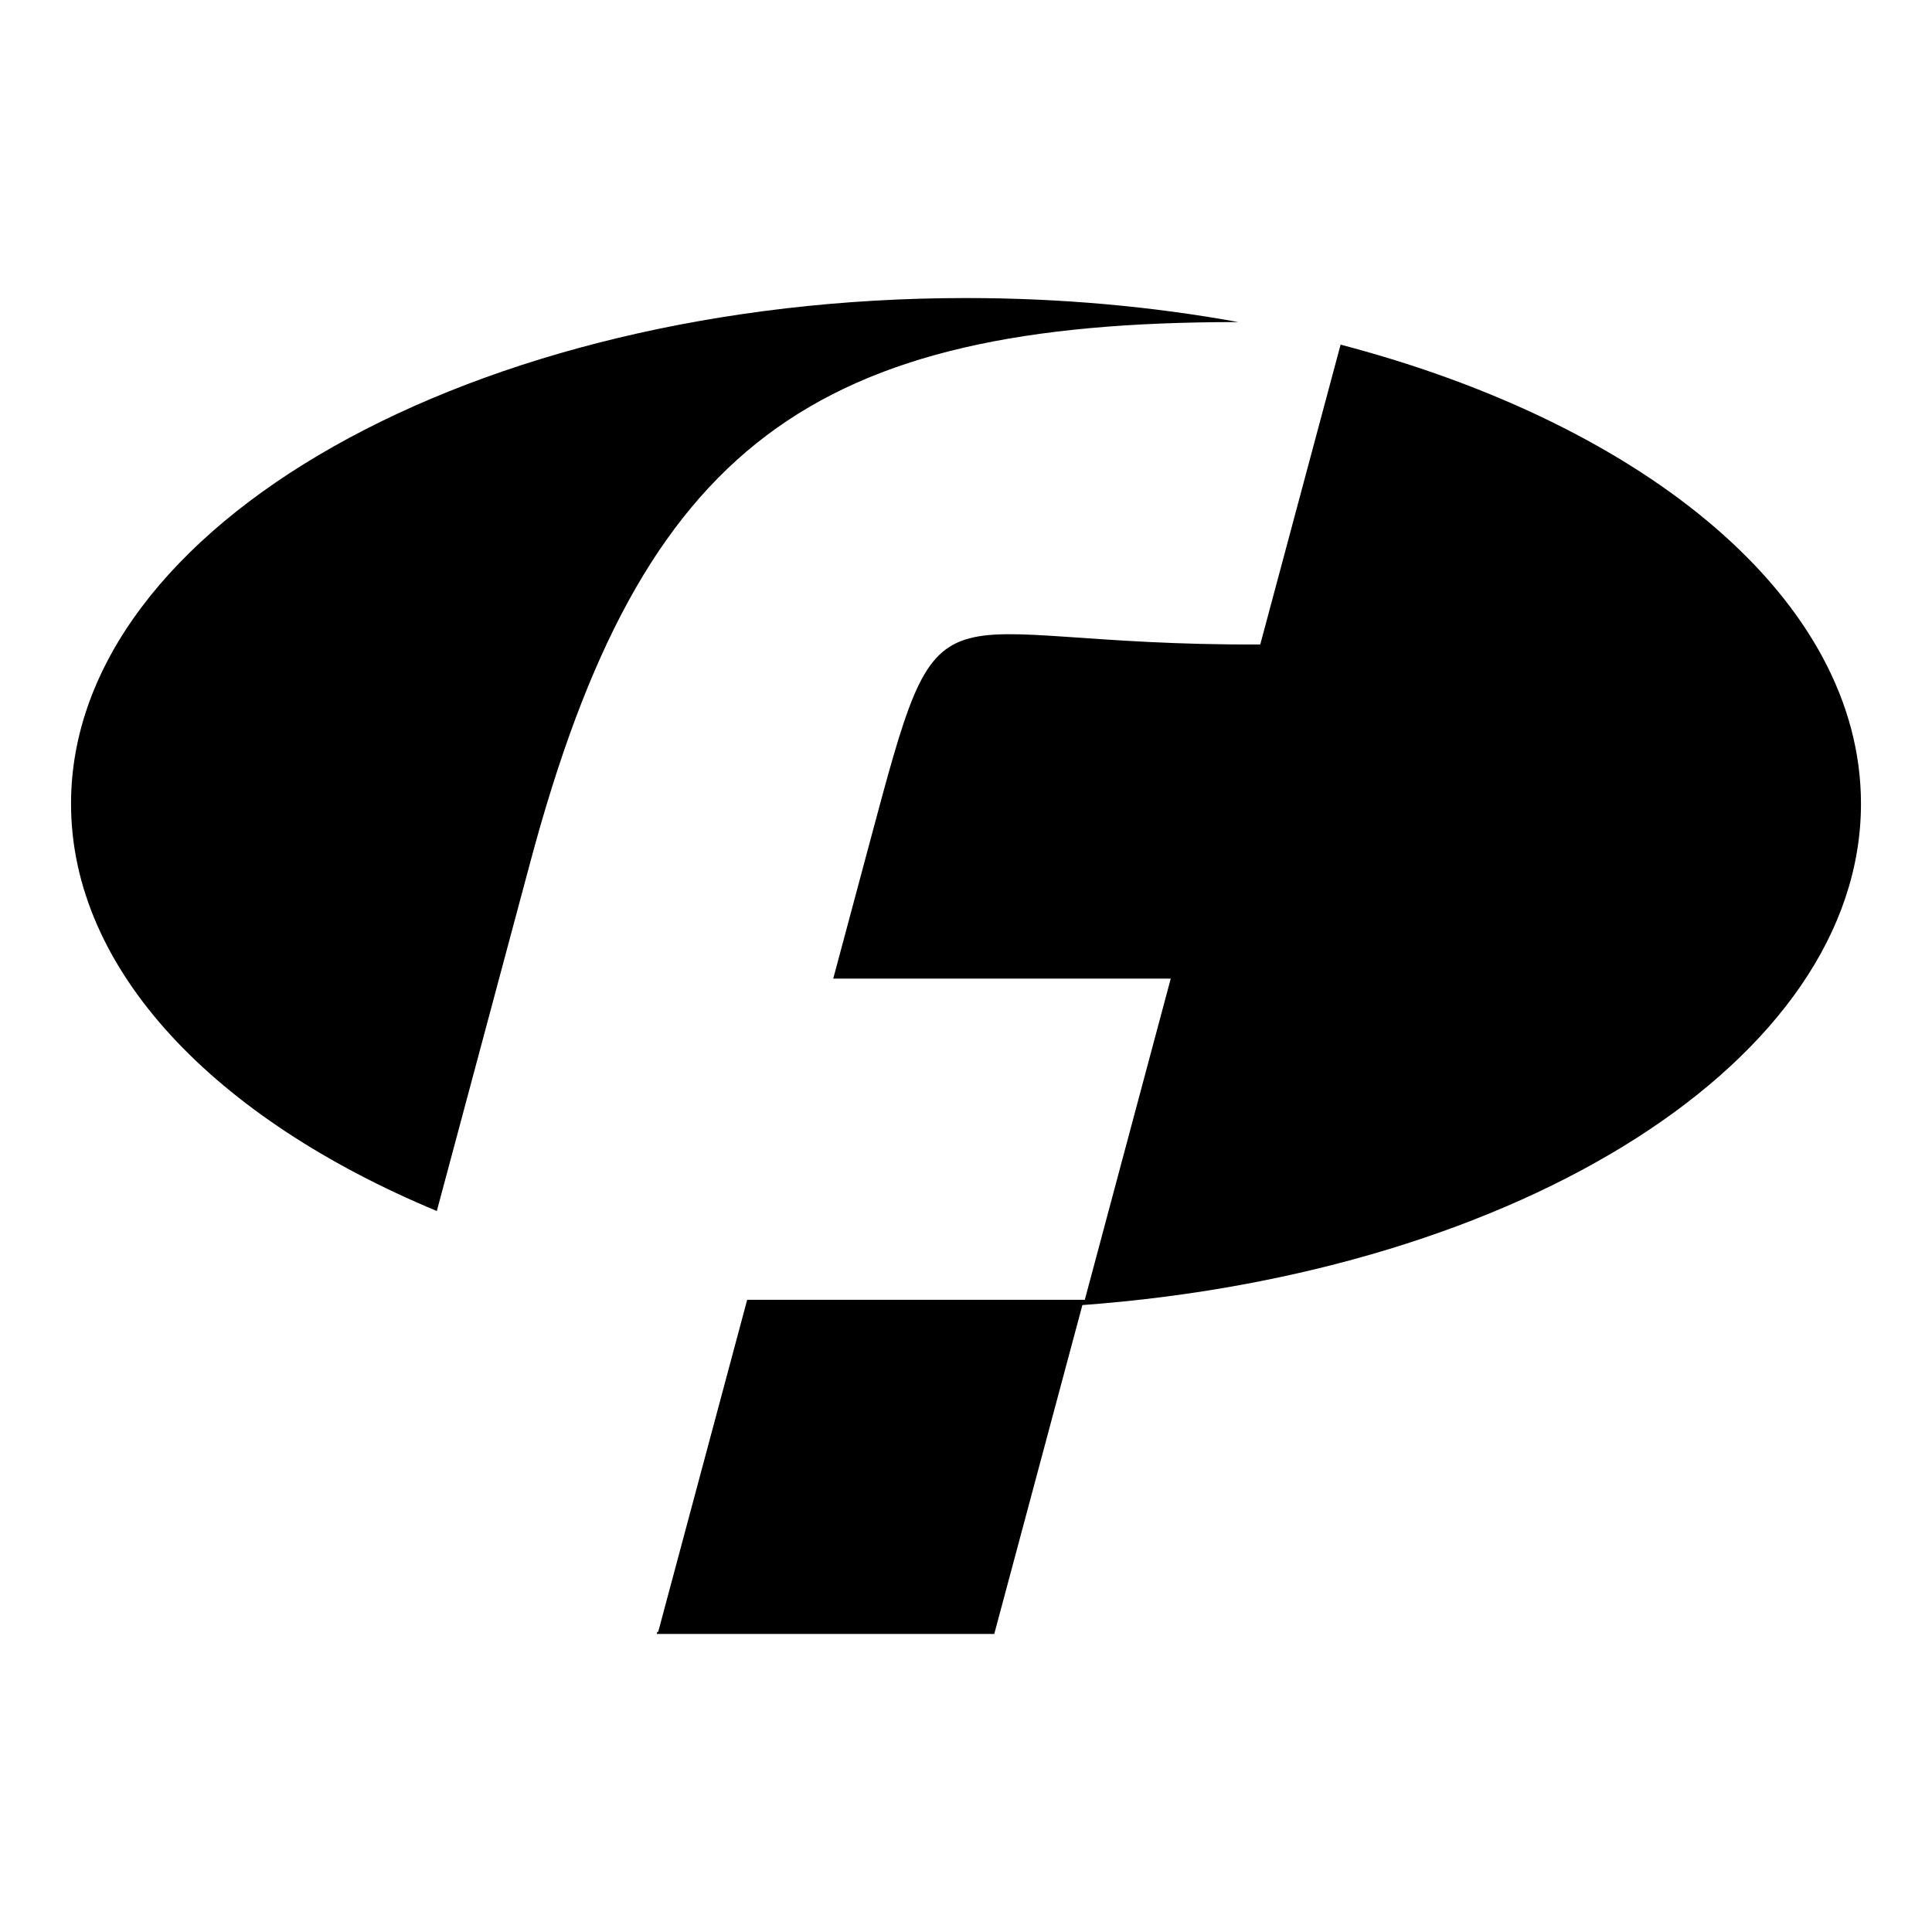
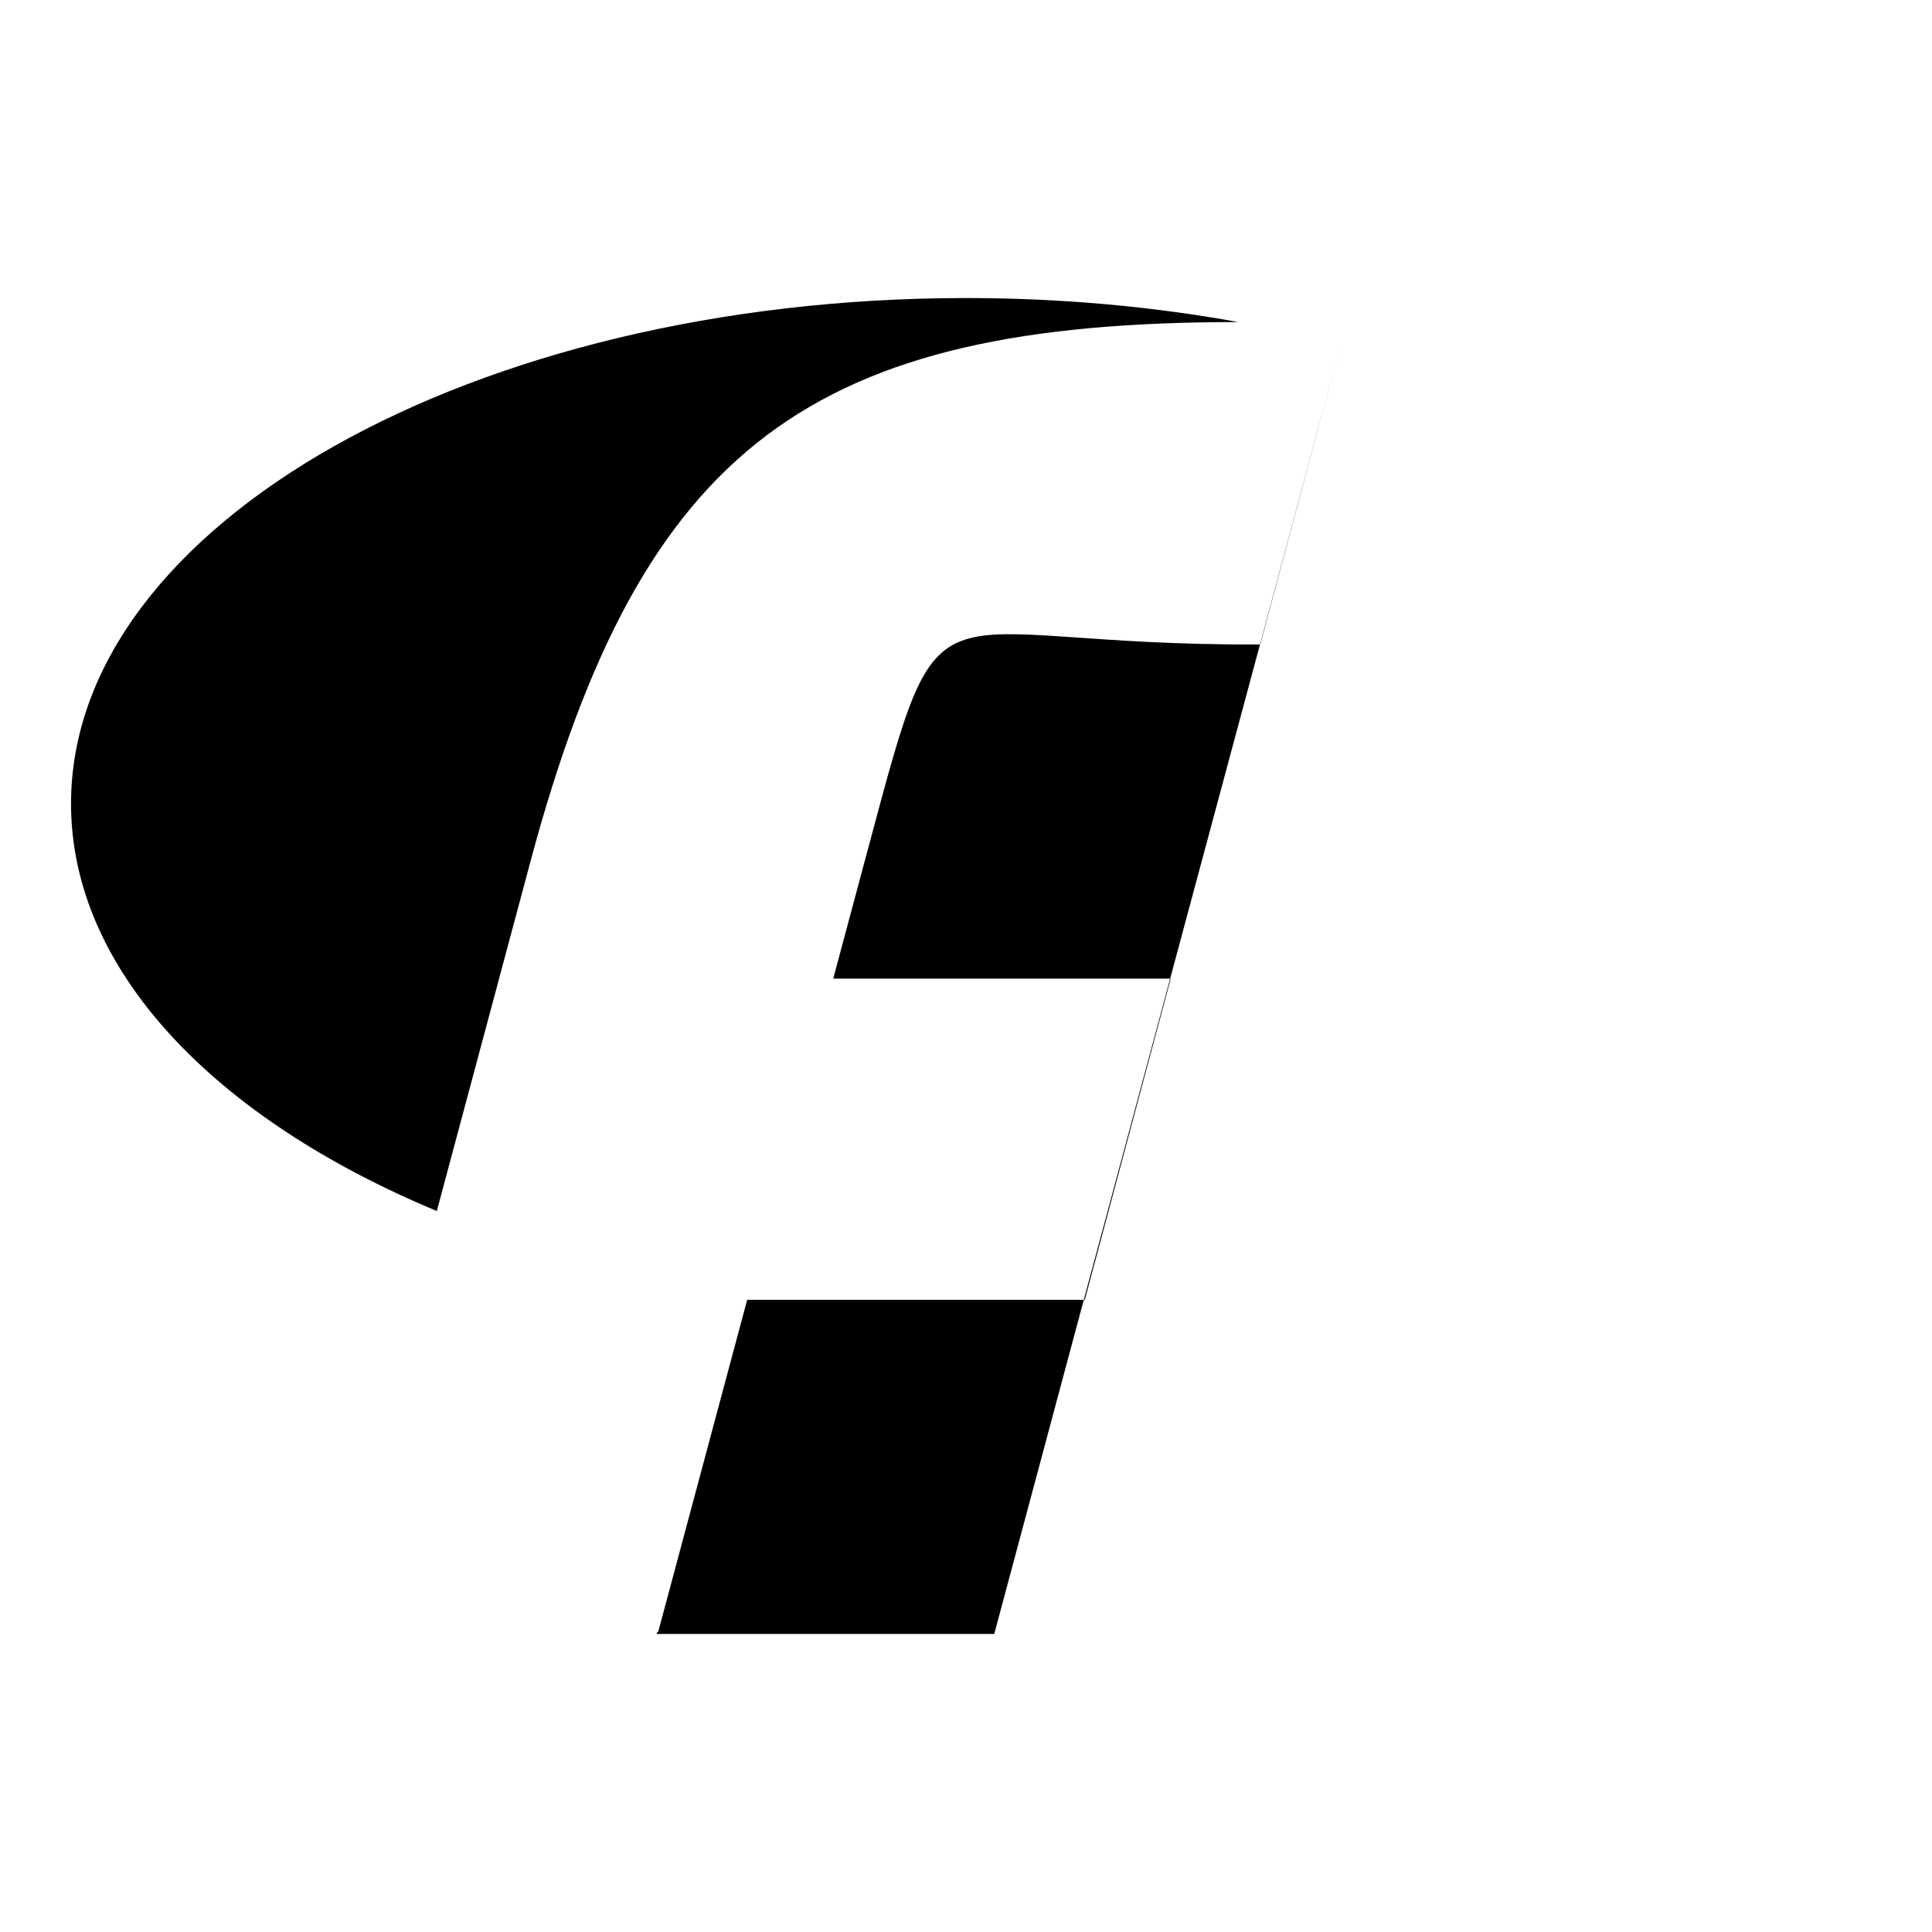
<svg xmlns="http://www.w3.org/2000/svg" width="2500" height="2500" viewBox="0 0 192.756 192.756">
  <g fill-rule="evenodd" clip-rule="evenodd">
-     <path fill="#fff" d="M0 0h192.756v192.756H0V0z" />
-     <path d="M133.752 34.385l-8.016 29.914c-34.051.167-31.472-8.209-39.103 20.271l-3.501 13.068h33.673l-8.574 32.044H74.546l-8.876 33.125h-.089l-.057.214h33.673l8.793-32.813c43.729-3.23 77.68-24.458 77.68-50.022 0-20.255-21.316-37.785-51.918-45.801zm-90.17 86.437l9.354-34.912c11.132-41.547 28.146-53.777 70.531-53.777h.084c-8.574-1.556-17.703-2.397-27.172-2.397-49.18 0-89.292 22.663-89.292 50.45 0 16.639 14.389 31.439 36.495 40.636z" />
+     <path d="M133.752 34.385l-8.016 29.914c-34.051.167-31.472-8.209-39.103 20.271l-3.501 13.068h33.673l-8.574 32.044H74.546l-8.876 33.125h-.089l-.057.214h33.673l8.793-32.813zm-90.17 86.437l9.354-34.912c11.132-41.547 28.146-53.777 70.531-53.777h.084c-8.574-1.556-17.703-2.397-27.172-2.397-49.18 0-89.292 22.663-89.292 50.45 0 16.639 14.389 31.439 36.495 40.636z" />
  </g>
</svg>